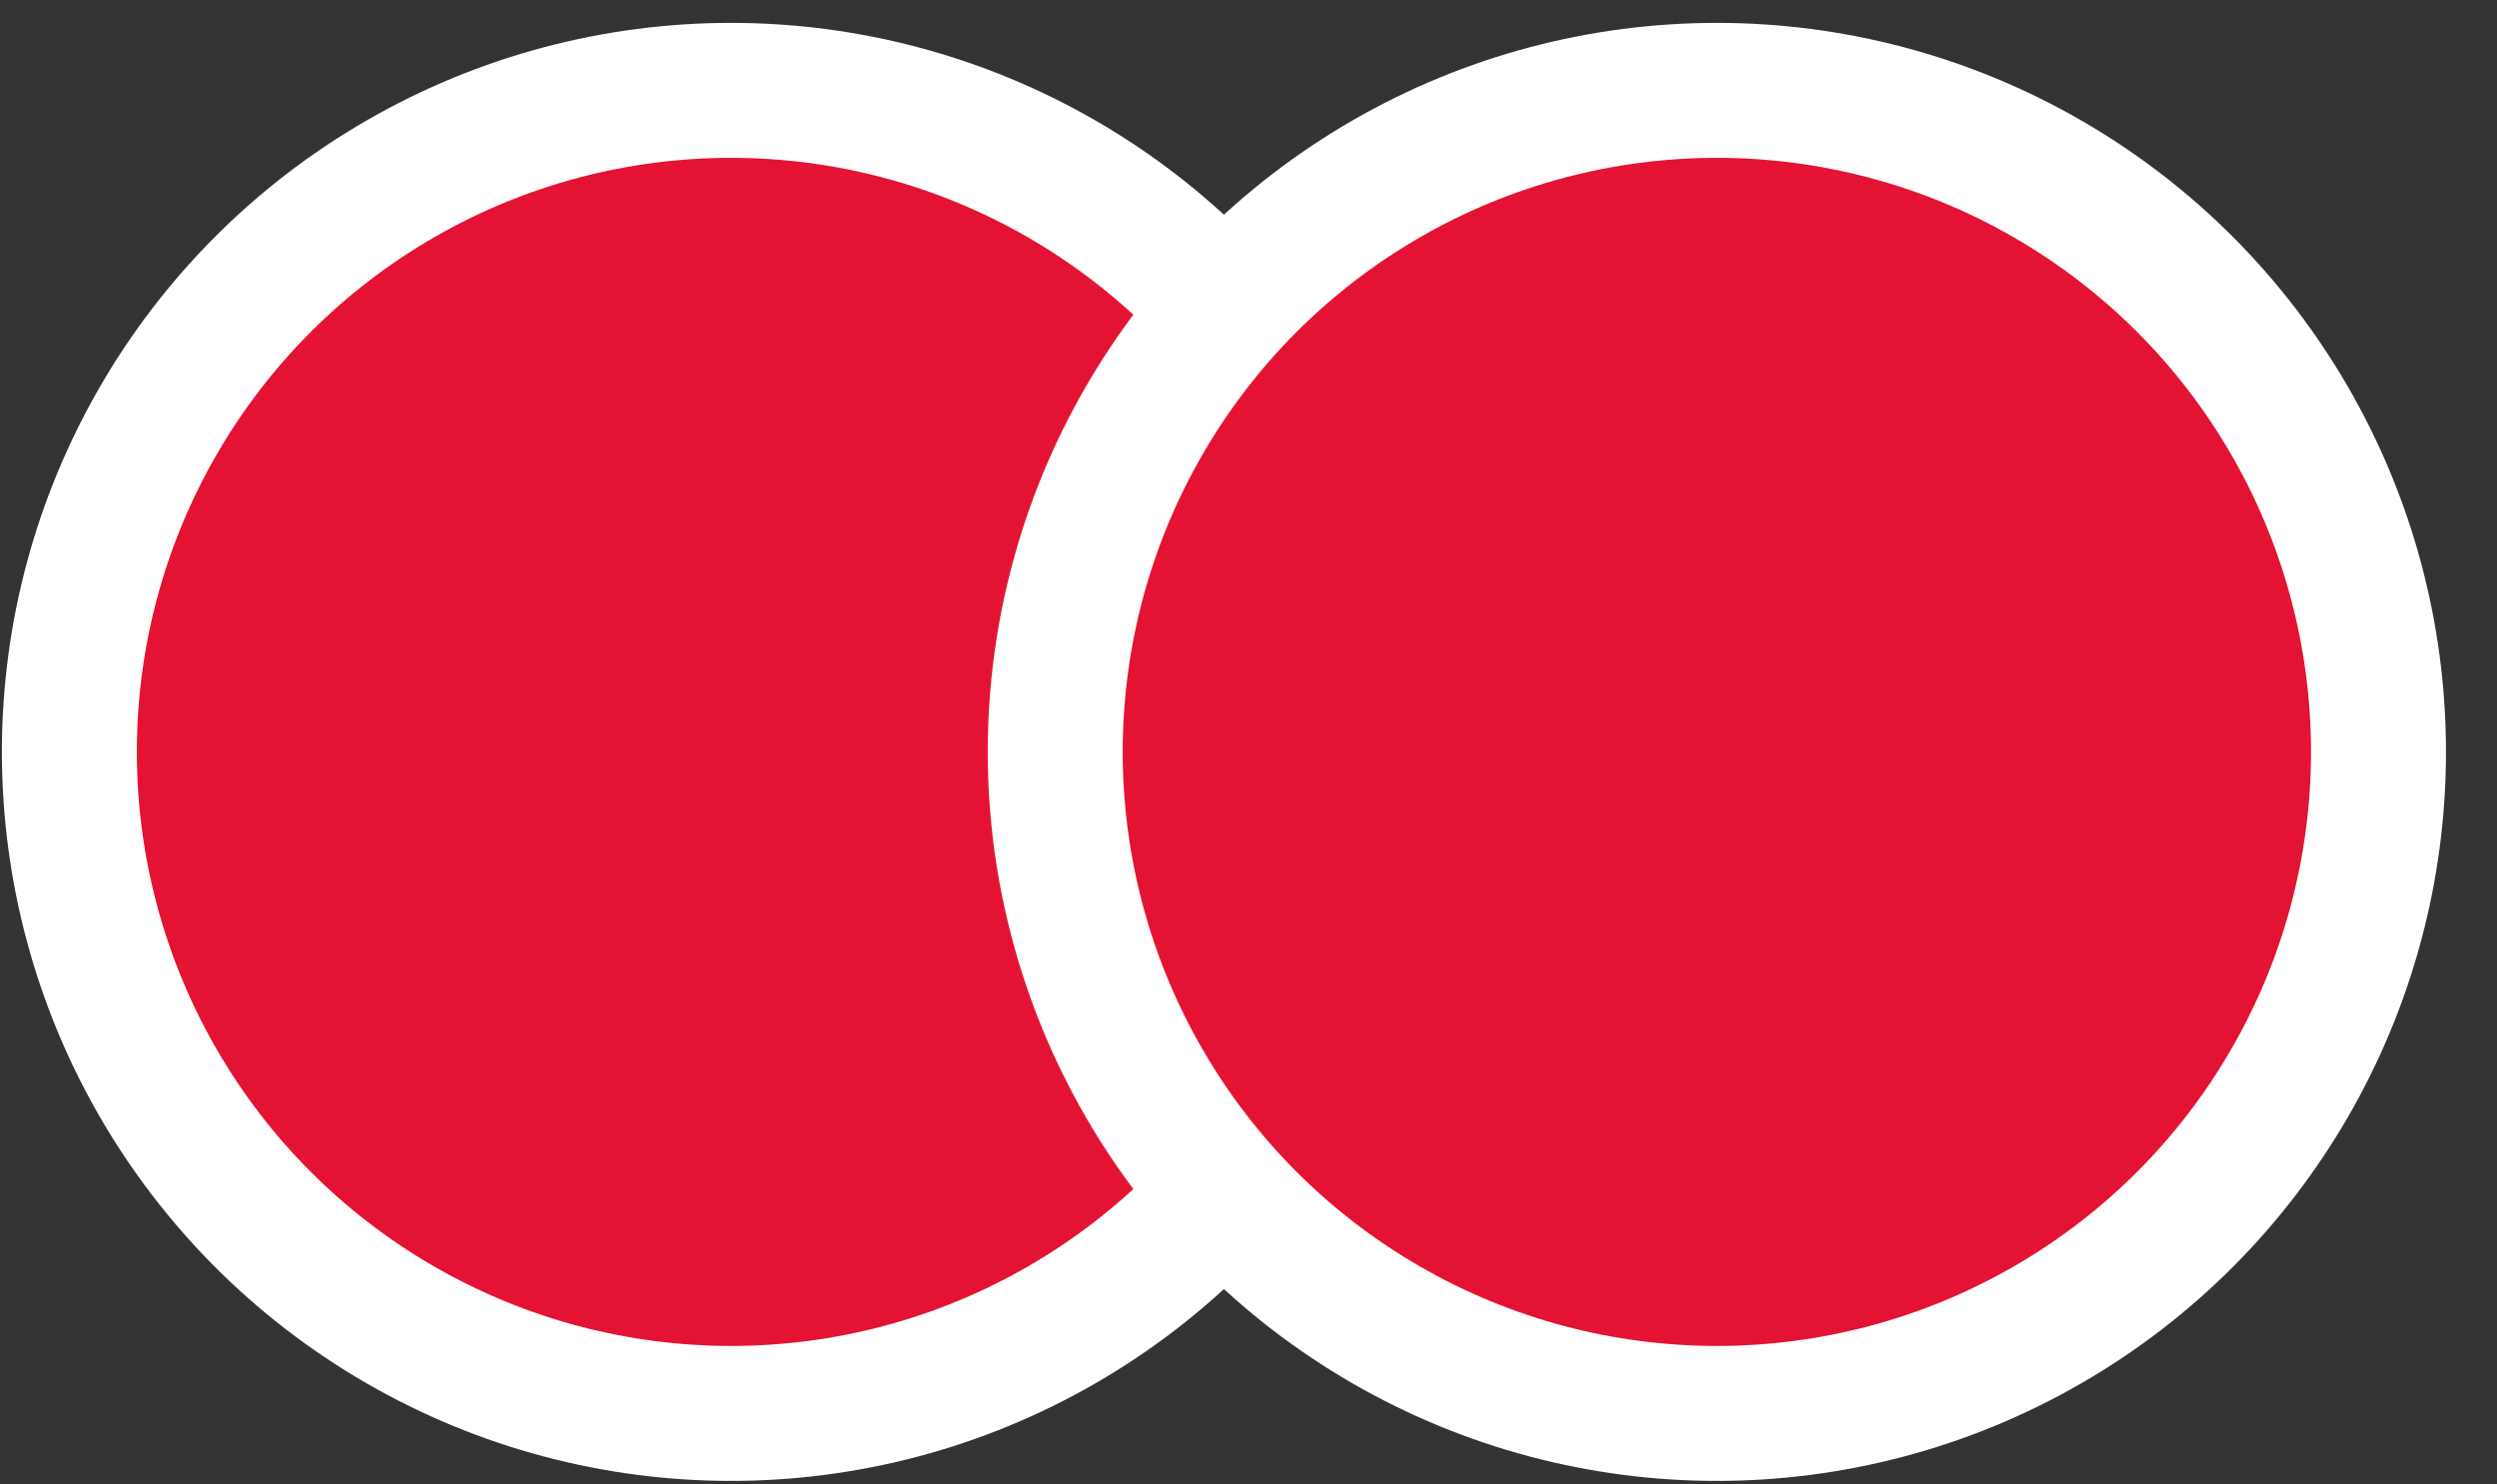
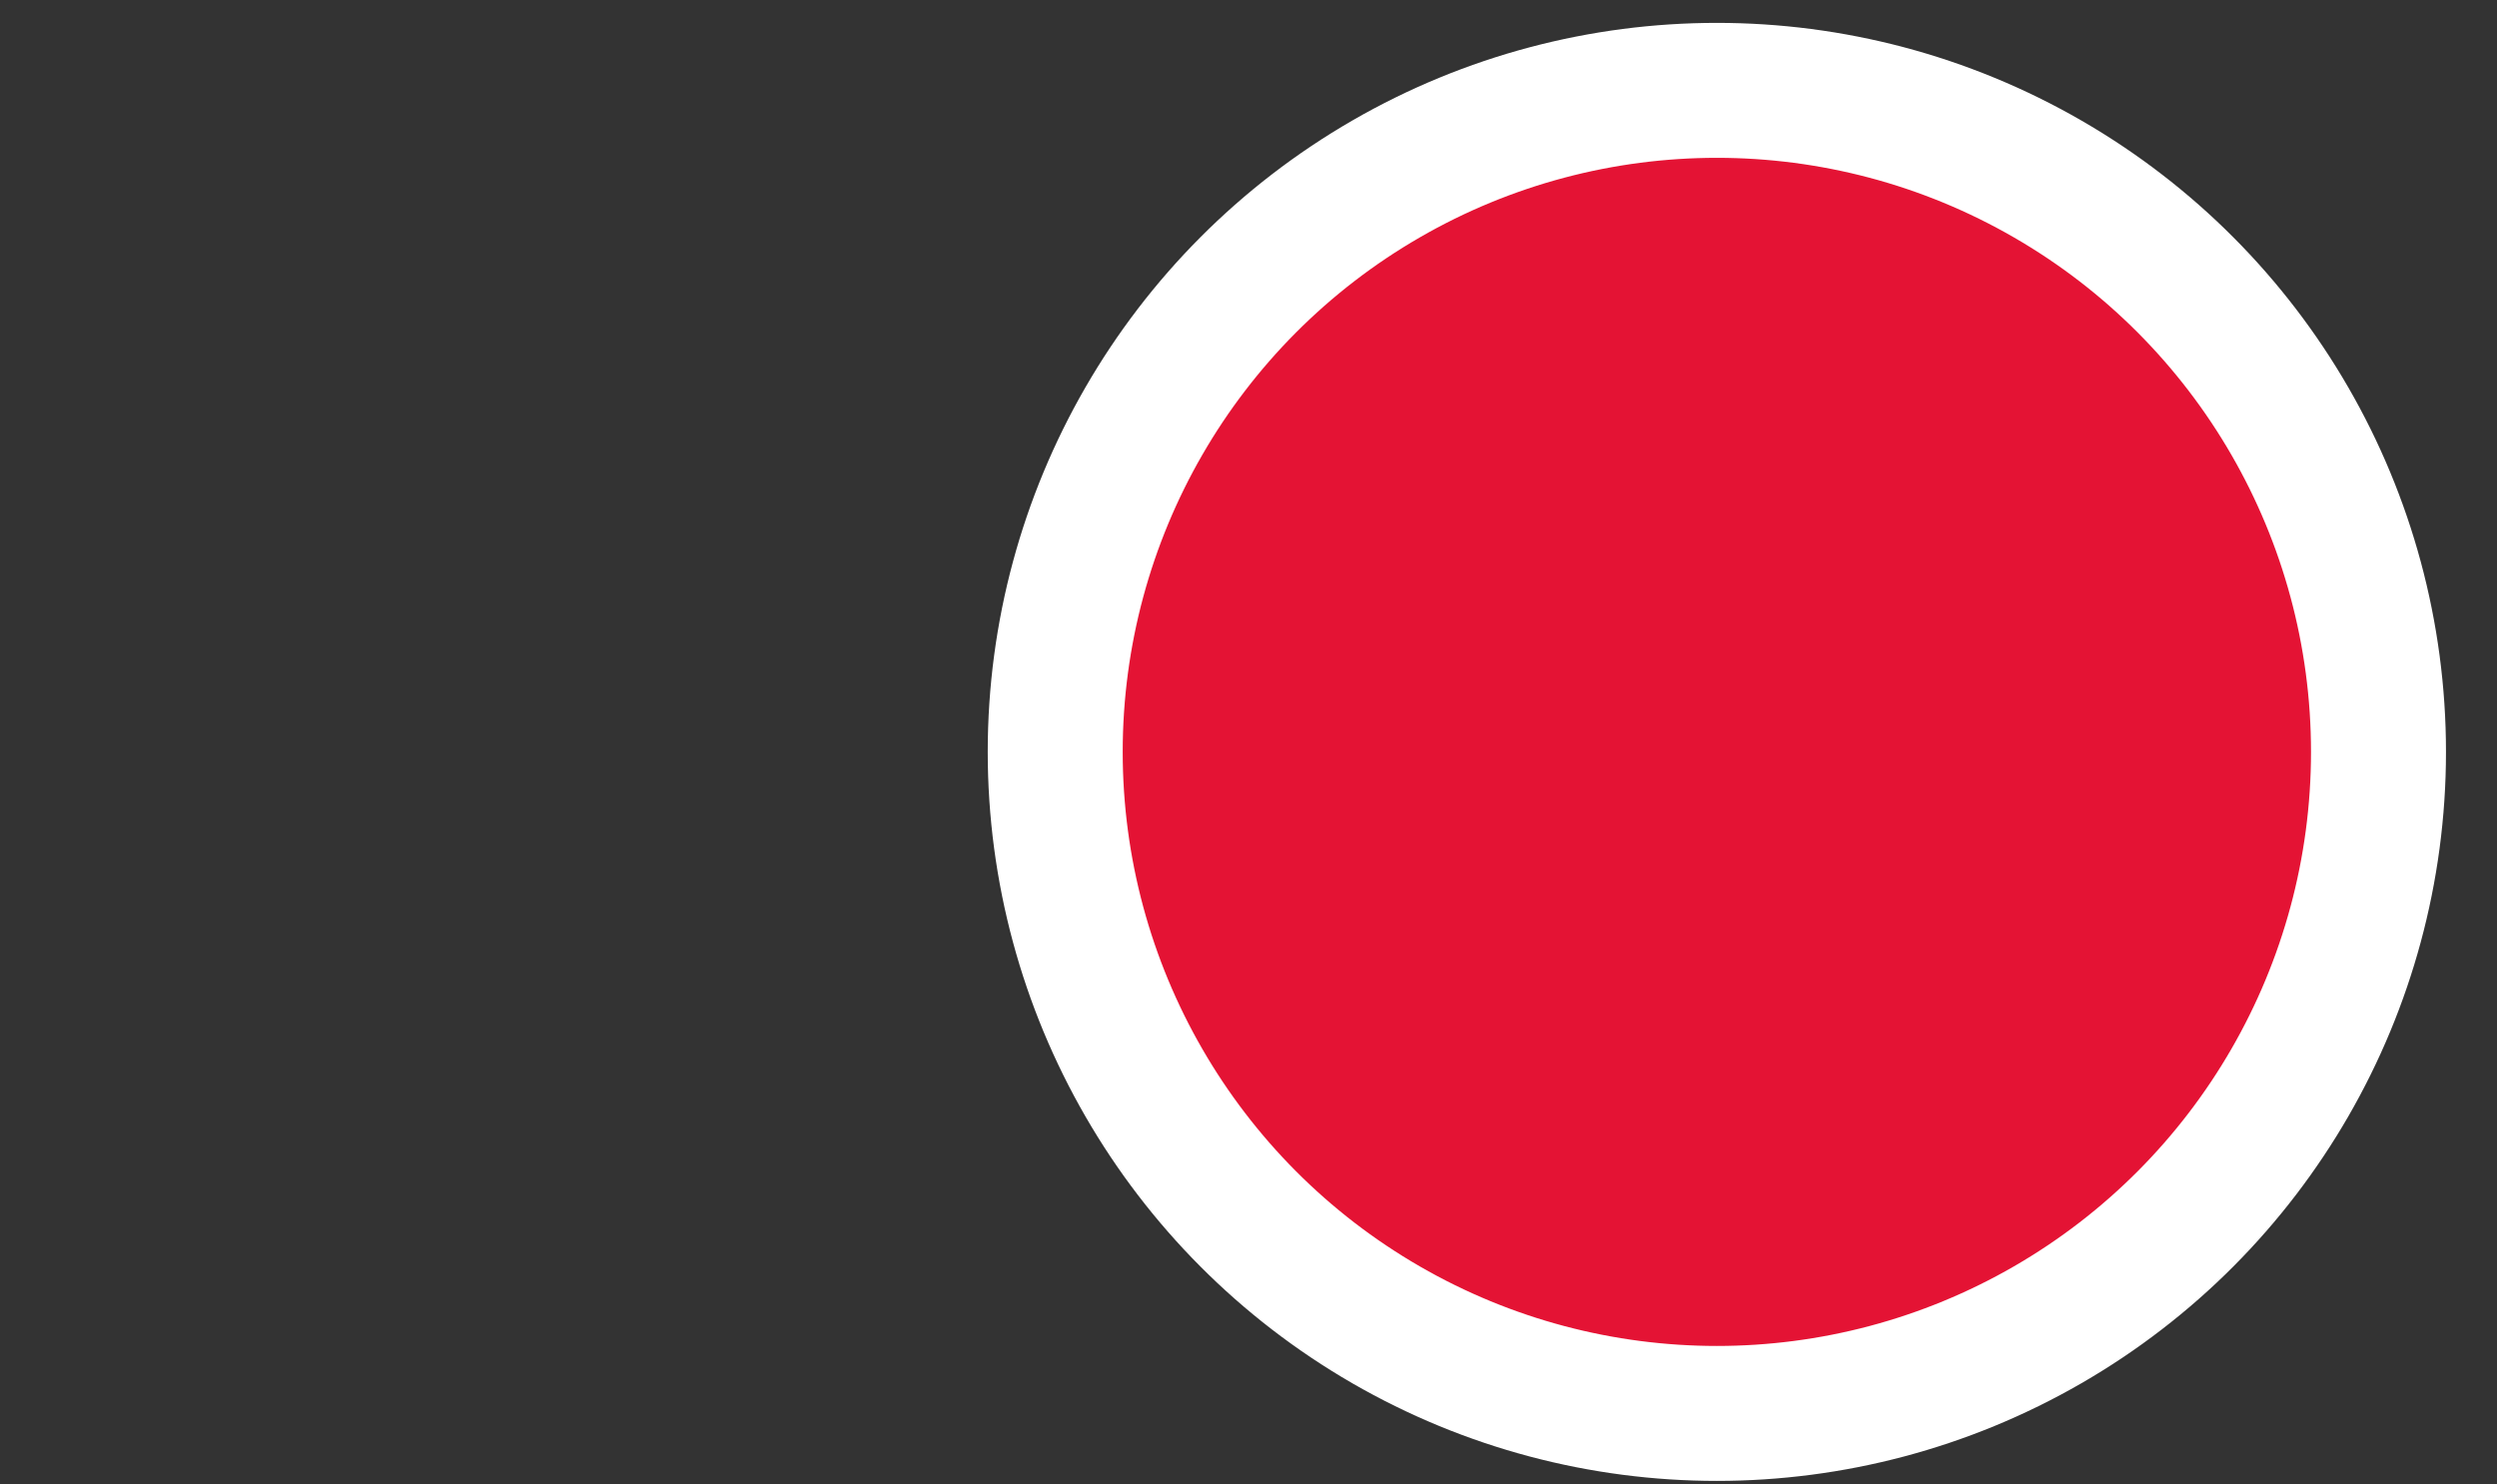
<svg xmlns="http://www.w3.org/2000/svg" width="37" height="22" viewBox="0 0 37 22" fill="none">
  <rect x="0" y="0" width="37" height="22" fill="#333333" stroke="none" />
-   <circle cx="10.832" cy="11.143" r="9.804" fill="#E41334" stroke="white" stroke-width="2" />
  <circle cx="25.44" cy="11.143" r="9.804" fill="#E41334" stroke="white" stroke-width="2" />
</svg>